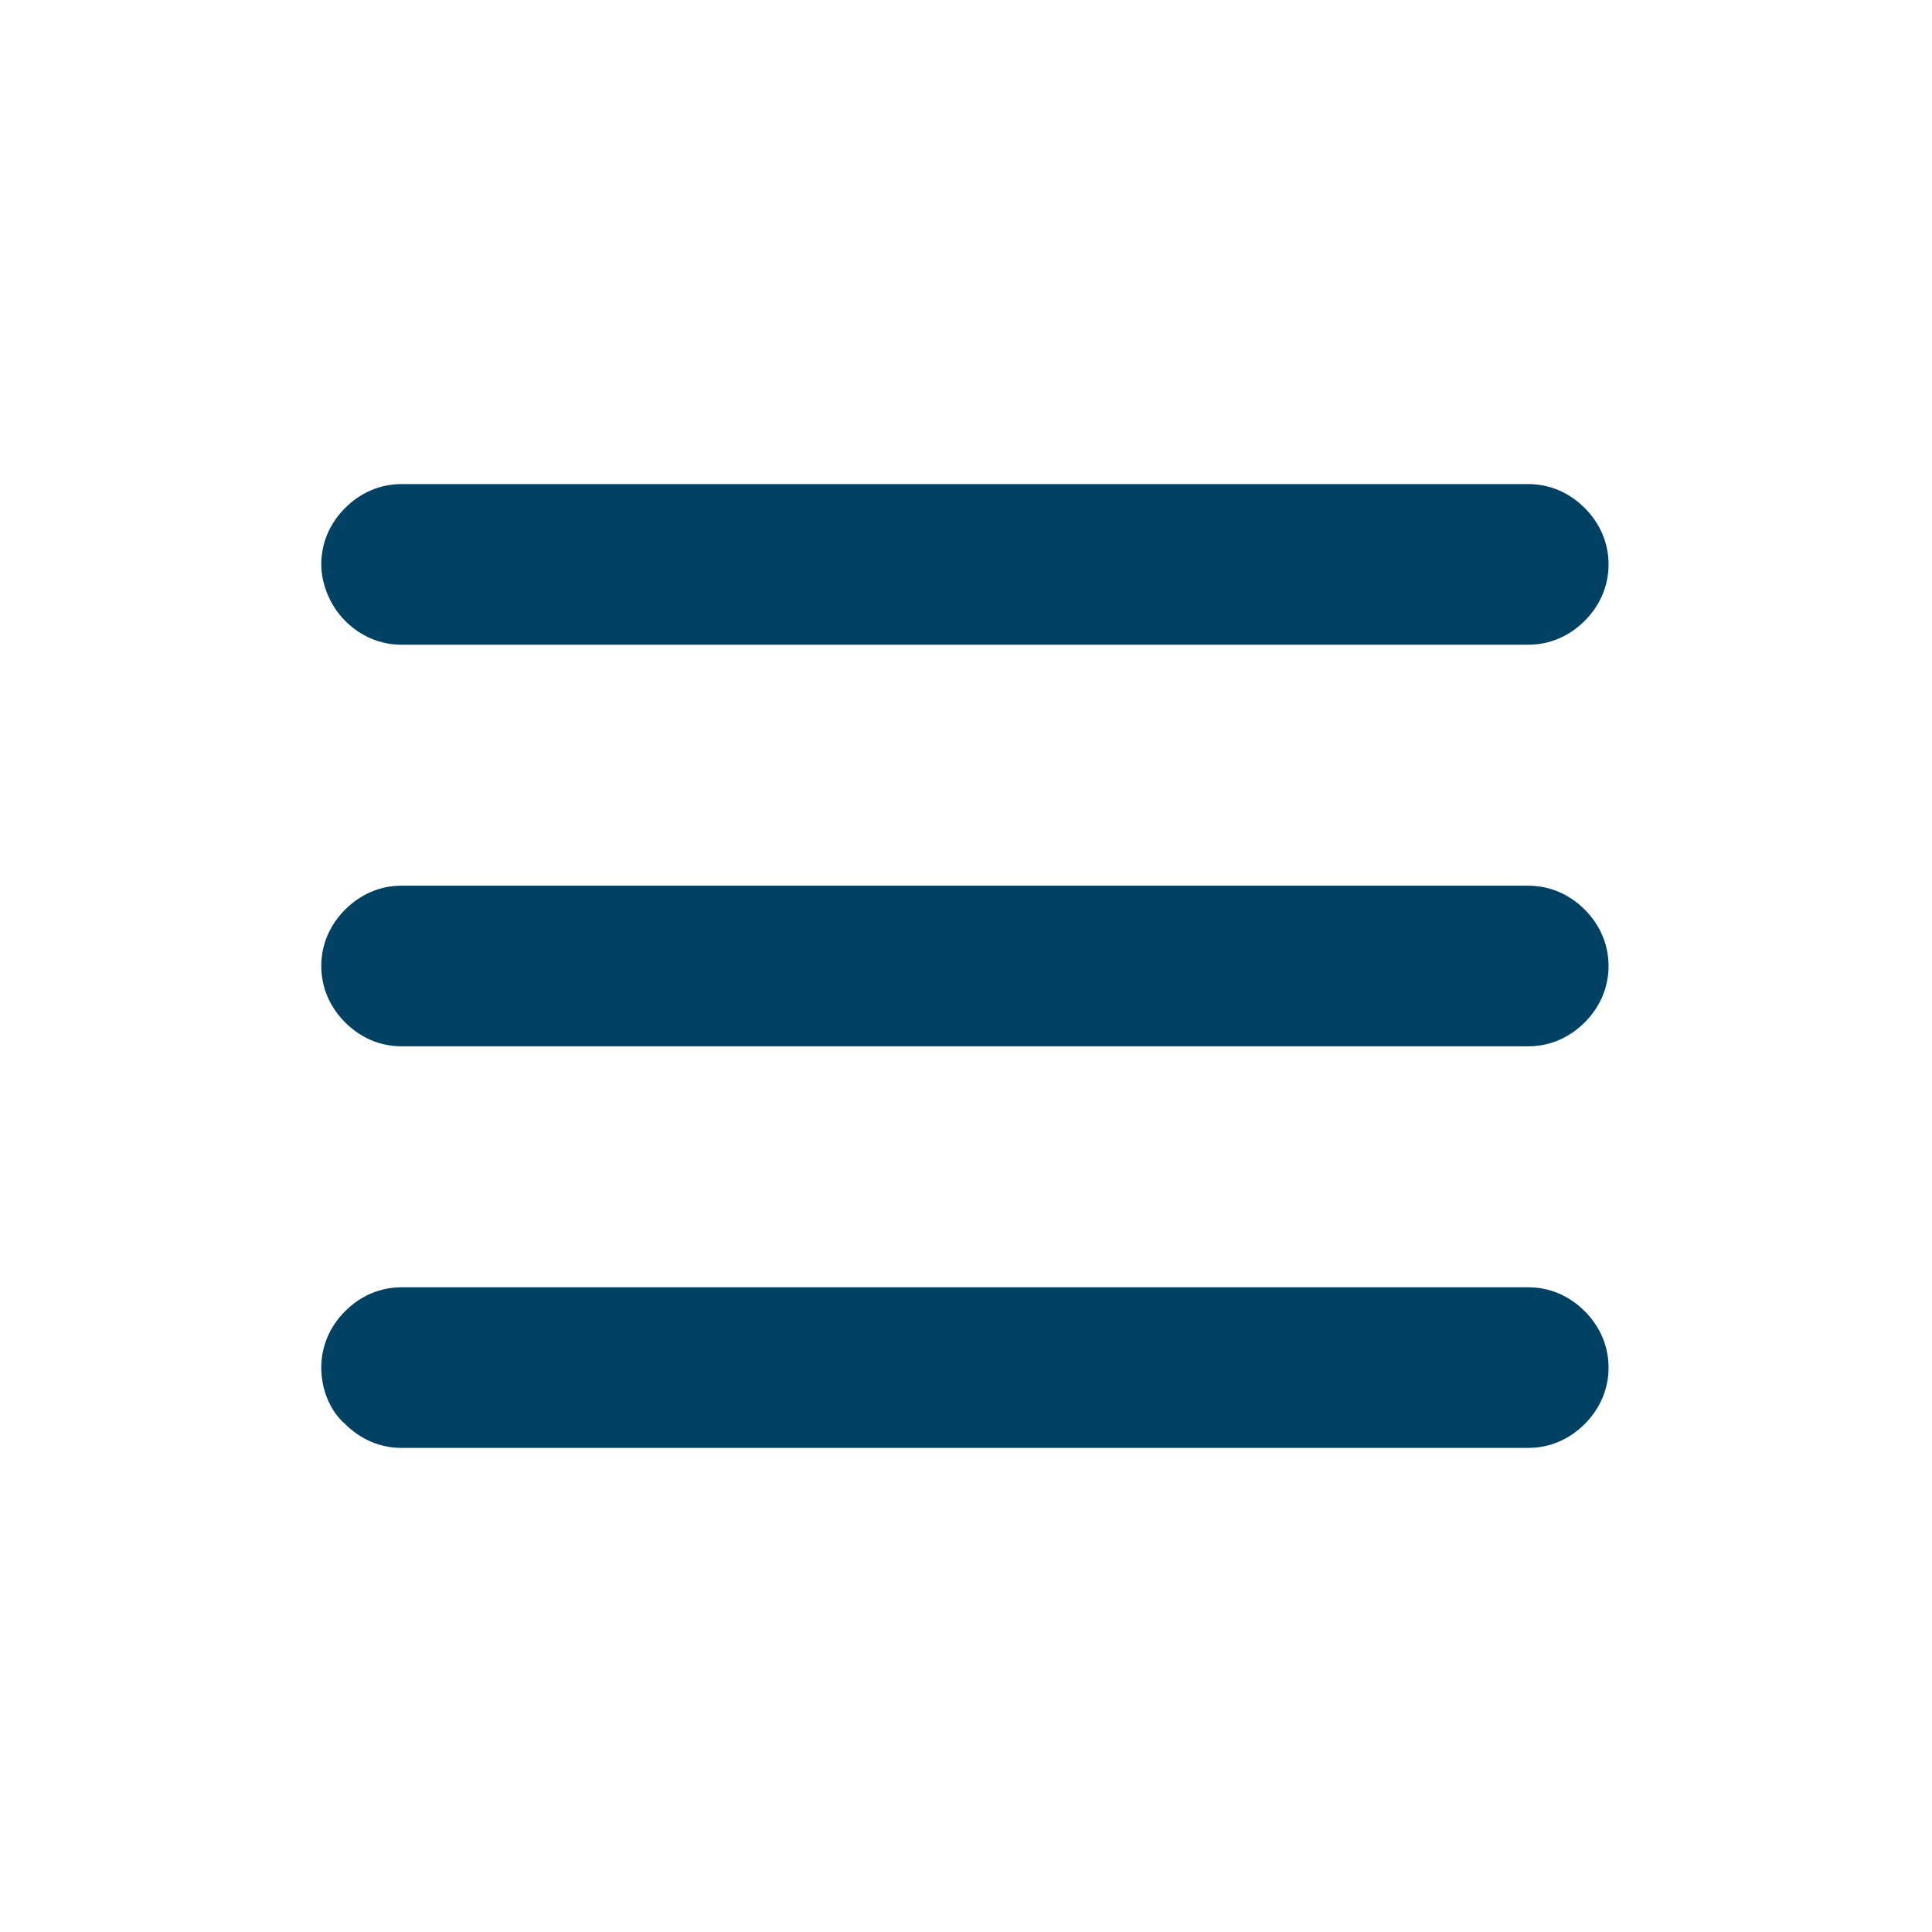
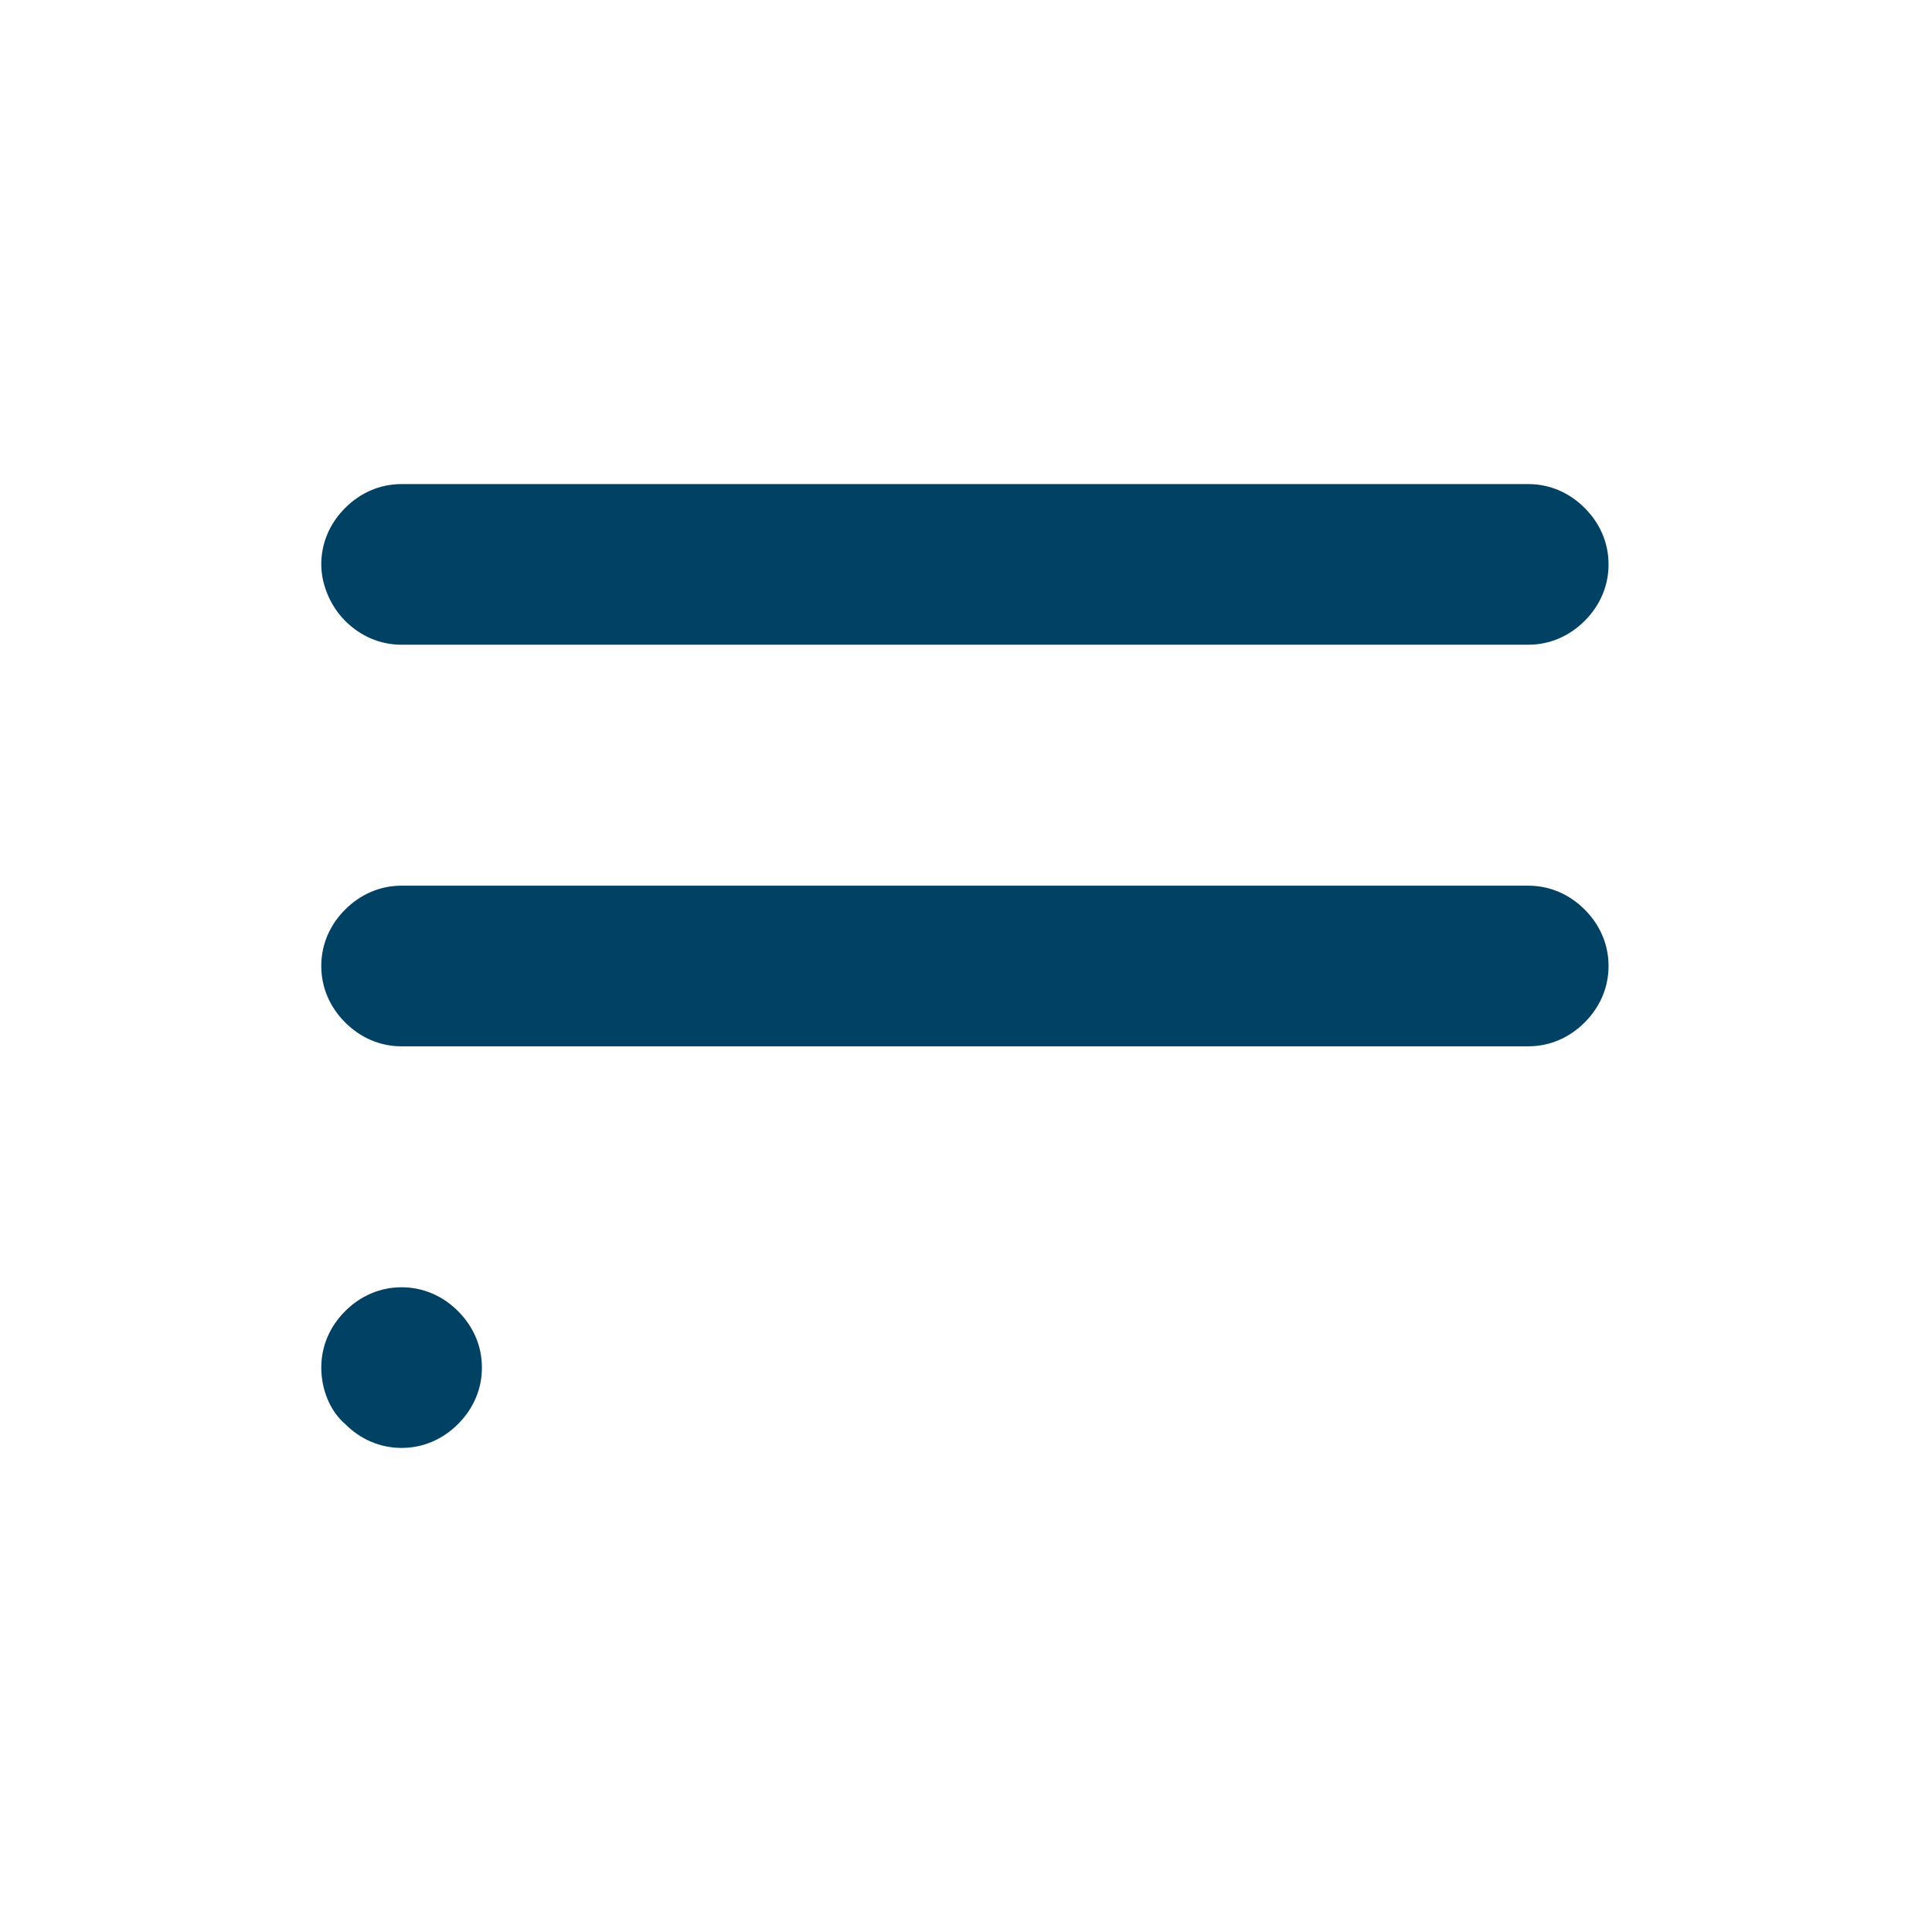
<svg xmlns="http://www.w3.org/2000/svg" id="Слой_1" x="0px" y="0px" viewBox="0 0 89 89" style="enable-background:new 0 0 89 89;" xml:space="preserve">
  <style type="text/css"> .st0{fill:#004164;} </style>
-   <path class="st0" d="M14.8,26c0-1,0.4-1.9,1.1-2.6c0.7-0.7,1.6-1.1,2.6-1.1h51.9c1,0,1.9,0.4,2.6,1.1c0.7,0.7,1.1,1.6,1.1,2.6 s-0.4,1.9-1.1,2.6c-0.7,0.7-1.6,1.1-2.6,1.1H18.5c-1,0-1.9-0.4-2.6-1.1C15.2,27.9,14.8,26.9,14.8,26z M14.8,44.5 c0-1,0.4-1.9,1.1-2.6c0.7-0.7,1.6-1.1,2.6-1.1h51.9c1,0,1.9,0.4,2.6,1.1c0.7,0.7,1.1,1.6,1.1,2.6s-0.4,1.9-1.1,2.6 c-0.7,0.7-1.6,1.1-2.6,1.1H18.5c-1,0-1.9-0.4-2.6-1.1C15.2,46.4,14.8,45.5,14.8,44.5z M14.8,63c0-1,0.4-1.9,1.1-2.6 c0.7-0.7,1.6-1.1,2.6-1.1h51.9c1,0,1.9,0.4,2.6,1.1c0.7,0.7,1.1,1.6,1.1,2.6c0,1-0.4,1.9-1.1,2.6c-0.7,0.7-1.6,1.1-2.6,1.1H18.5 c-1,0-1.9-0.4-2.6-1.1C15.2,65,14.8,64,14.8,63z" />
+   <path class="st0" d="M14.8,26c0-1,0.4-1.9,1.1-2.6c0.7-0.7,1.6-1.1,2.6-1.1h51.9c1,0,1.9,0.4,2.6,1.1c0.7,0.7,1.1,1.6,1.1,2.6 s-0.4,1.9-1.1,2.6c-0.7,0.7-1.6,1.1-2.6,1.1H18.5c-1,0-1.9-0.4-2.6-1.1C15.2,27.9,14.8,26.9,14.8,26z M14.8,44.5 c0-1,0.4-1.9,1.1-2.6c0.7-0.7,1.6-1.1,2.6-1.1h51.9c1,0,1.9,0.4,2.6,1.1c0.7,0.7,1.1,1.6,1.1,2.6s-0.4,1.9-1.1,2.6 c-0.7,0.7-1.6,1.1-2.6,1.1H18.5c-1,0-1.9-0.4-2.6-1.1C15.2,46.4,14.8,45.5,14.8,44.5z M14.8,63c0-1,0.4-1.9,1.1-2.6 c0.7-0.7,1.6-1.1,2.6-1.1c1,0,1.9,0.4,2.6,1.1c0.7,0.7,1.1,1.6,1.1,2.6c0,1-0.4,1.9-1.1,2.6c-0.7,0.7-1.6,1.1-2.6,1.1H18.5 c-1,0-1.9-0.4-2.6-1.1C15.2,65,14.8,64,14.8,63z" />
</svg>